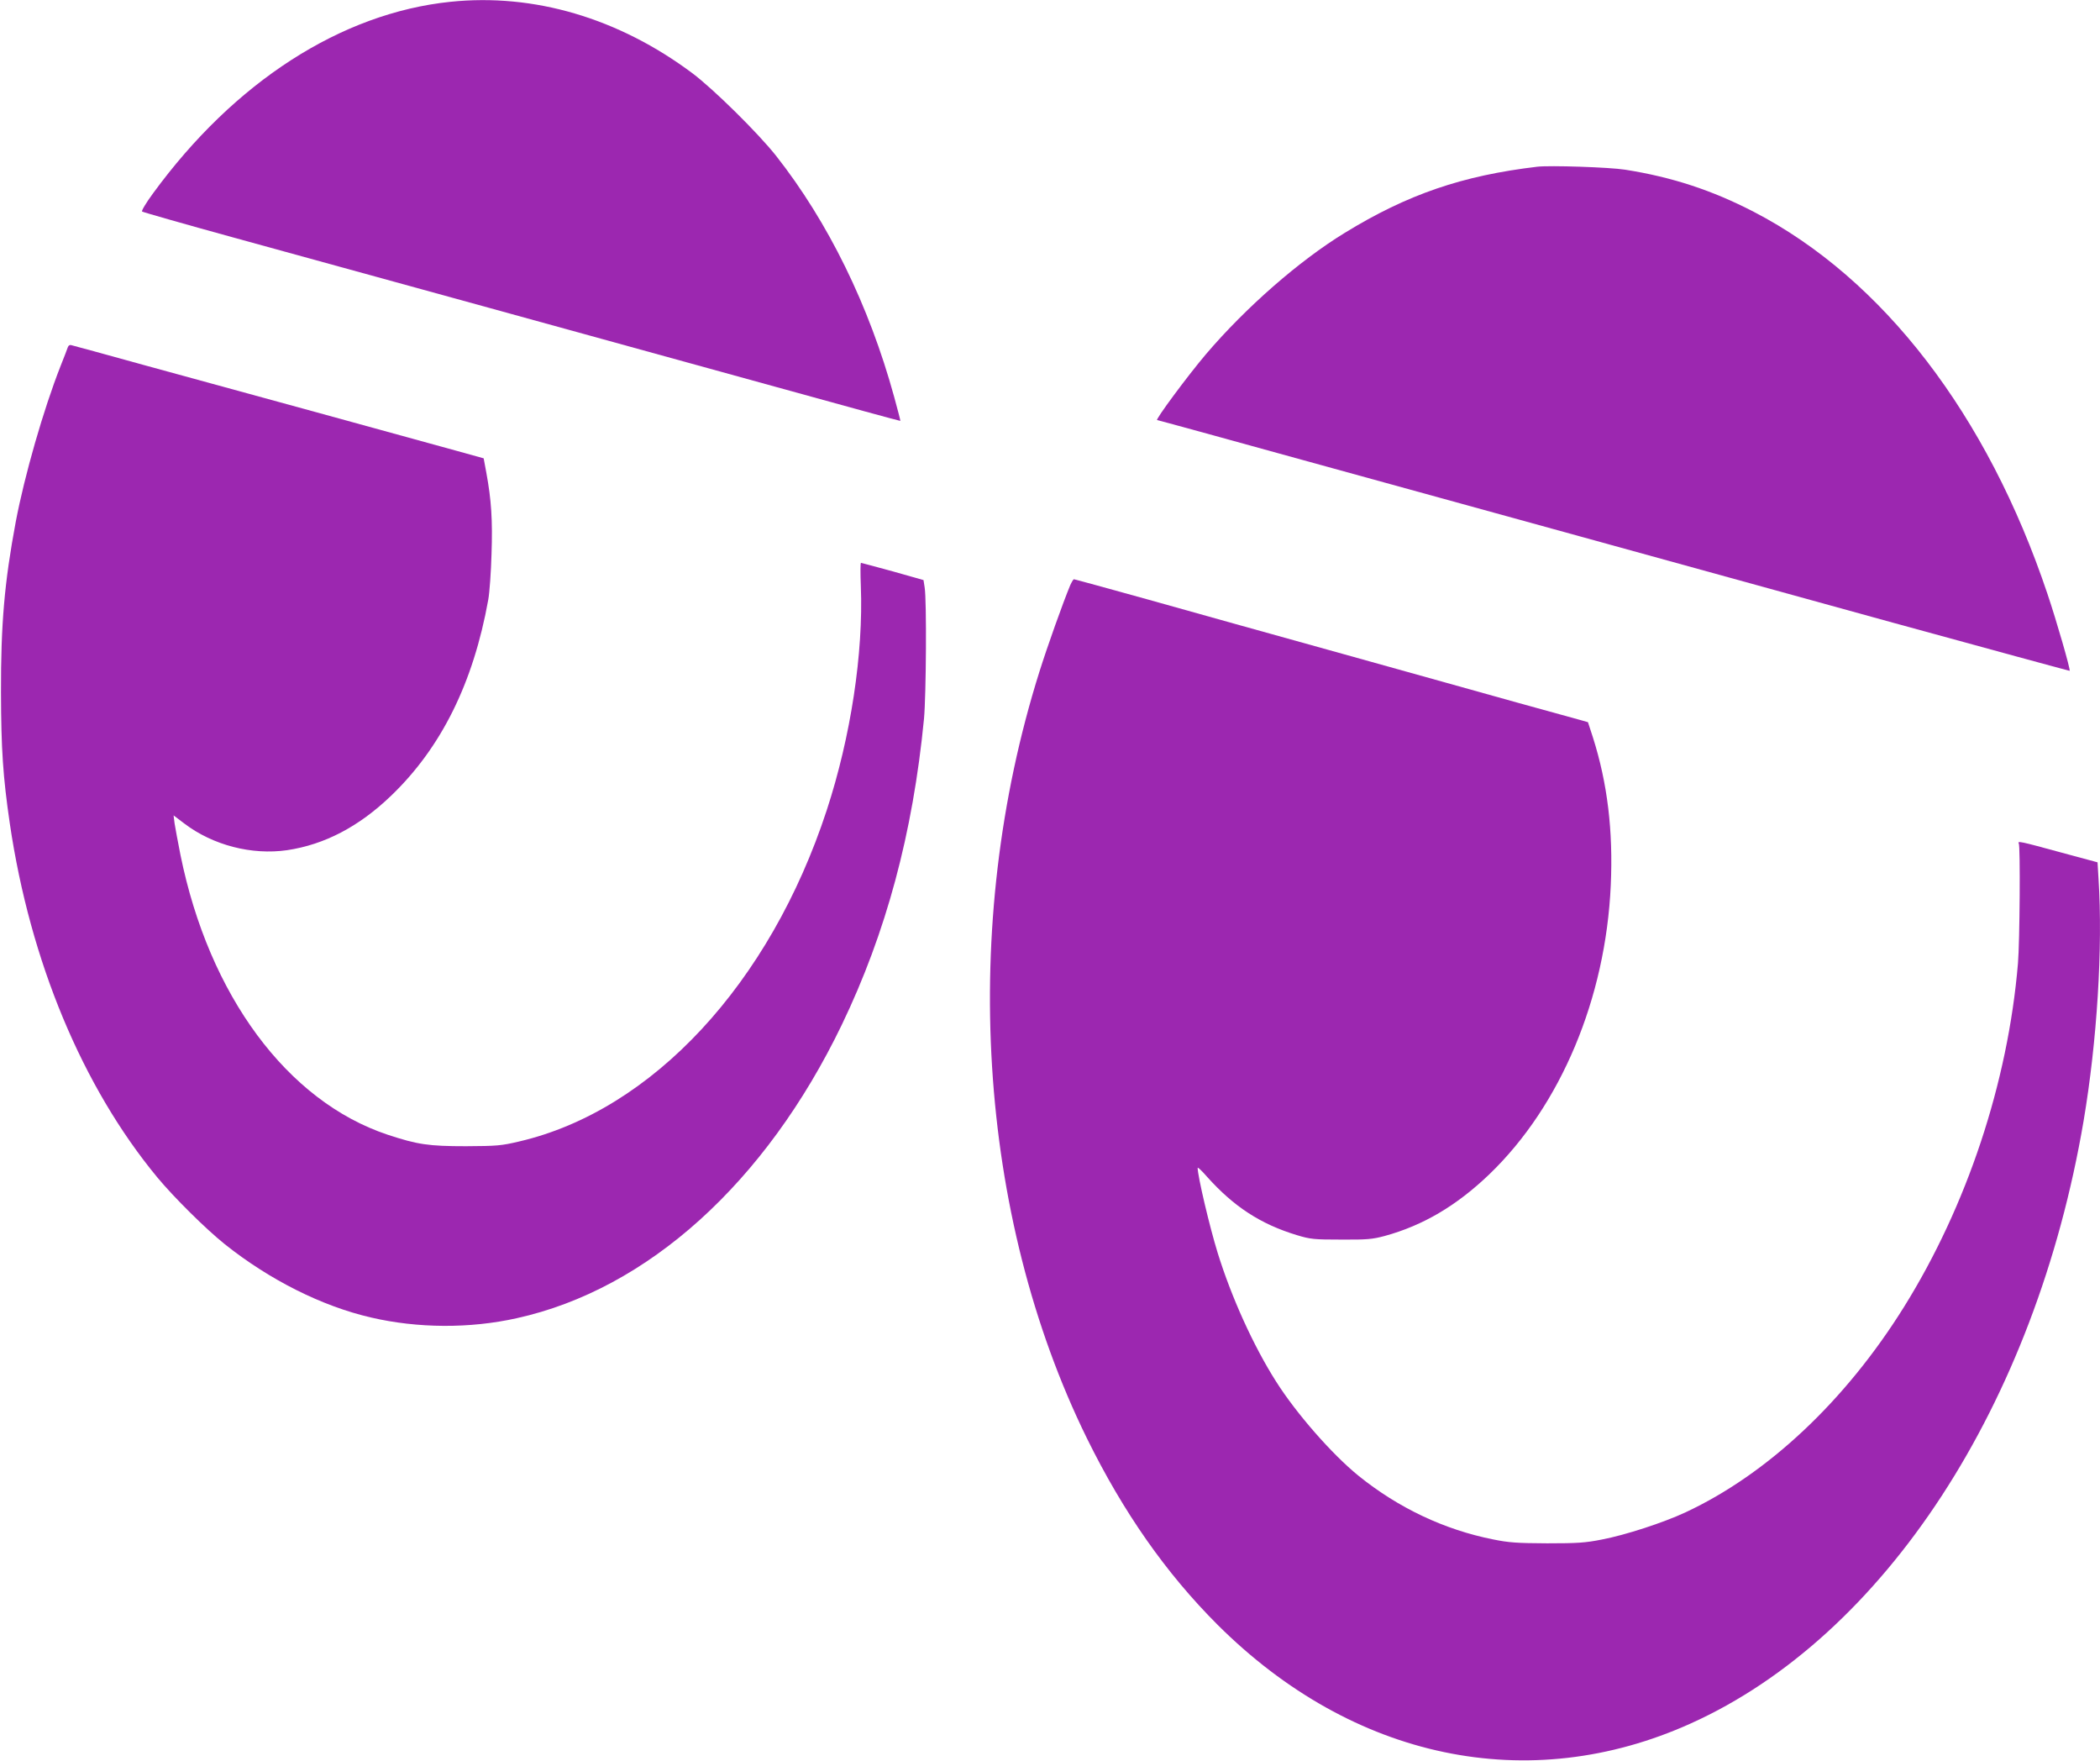
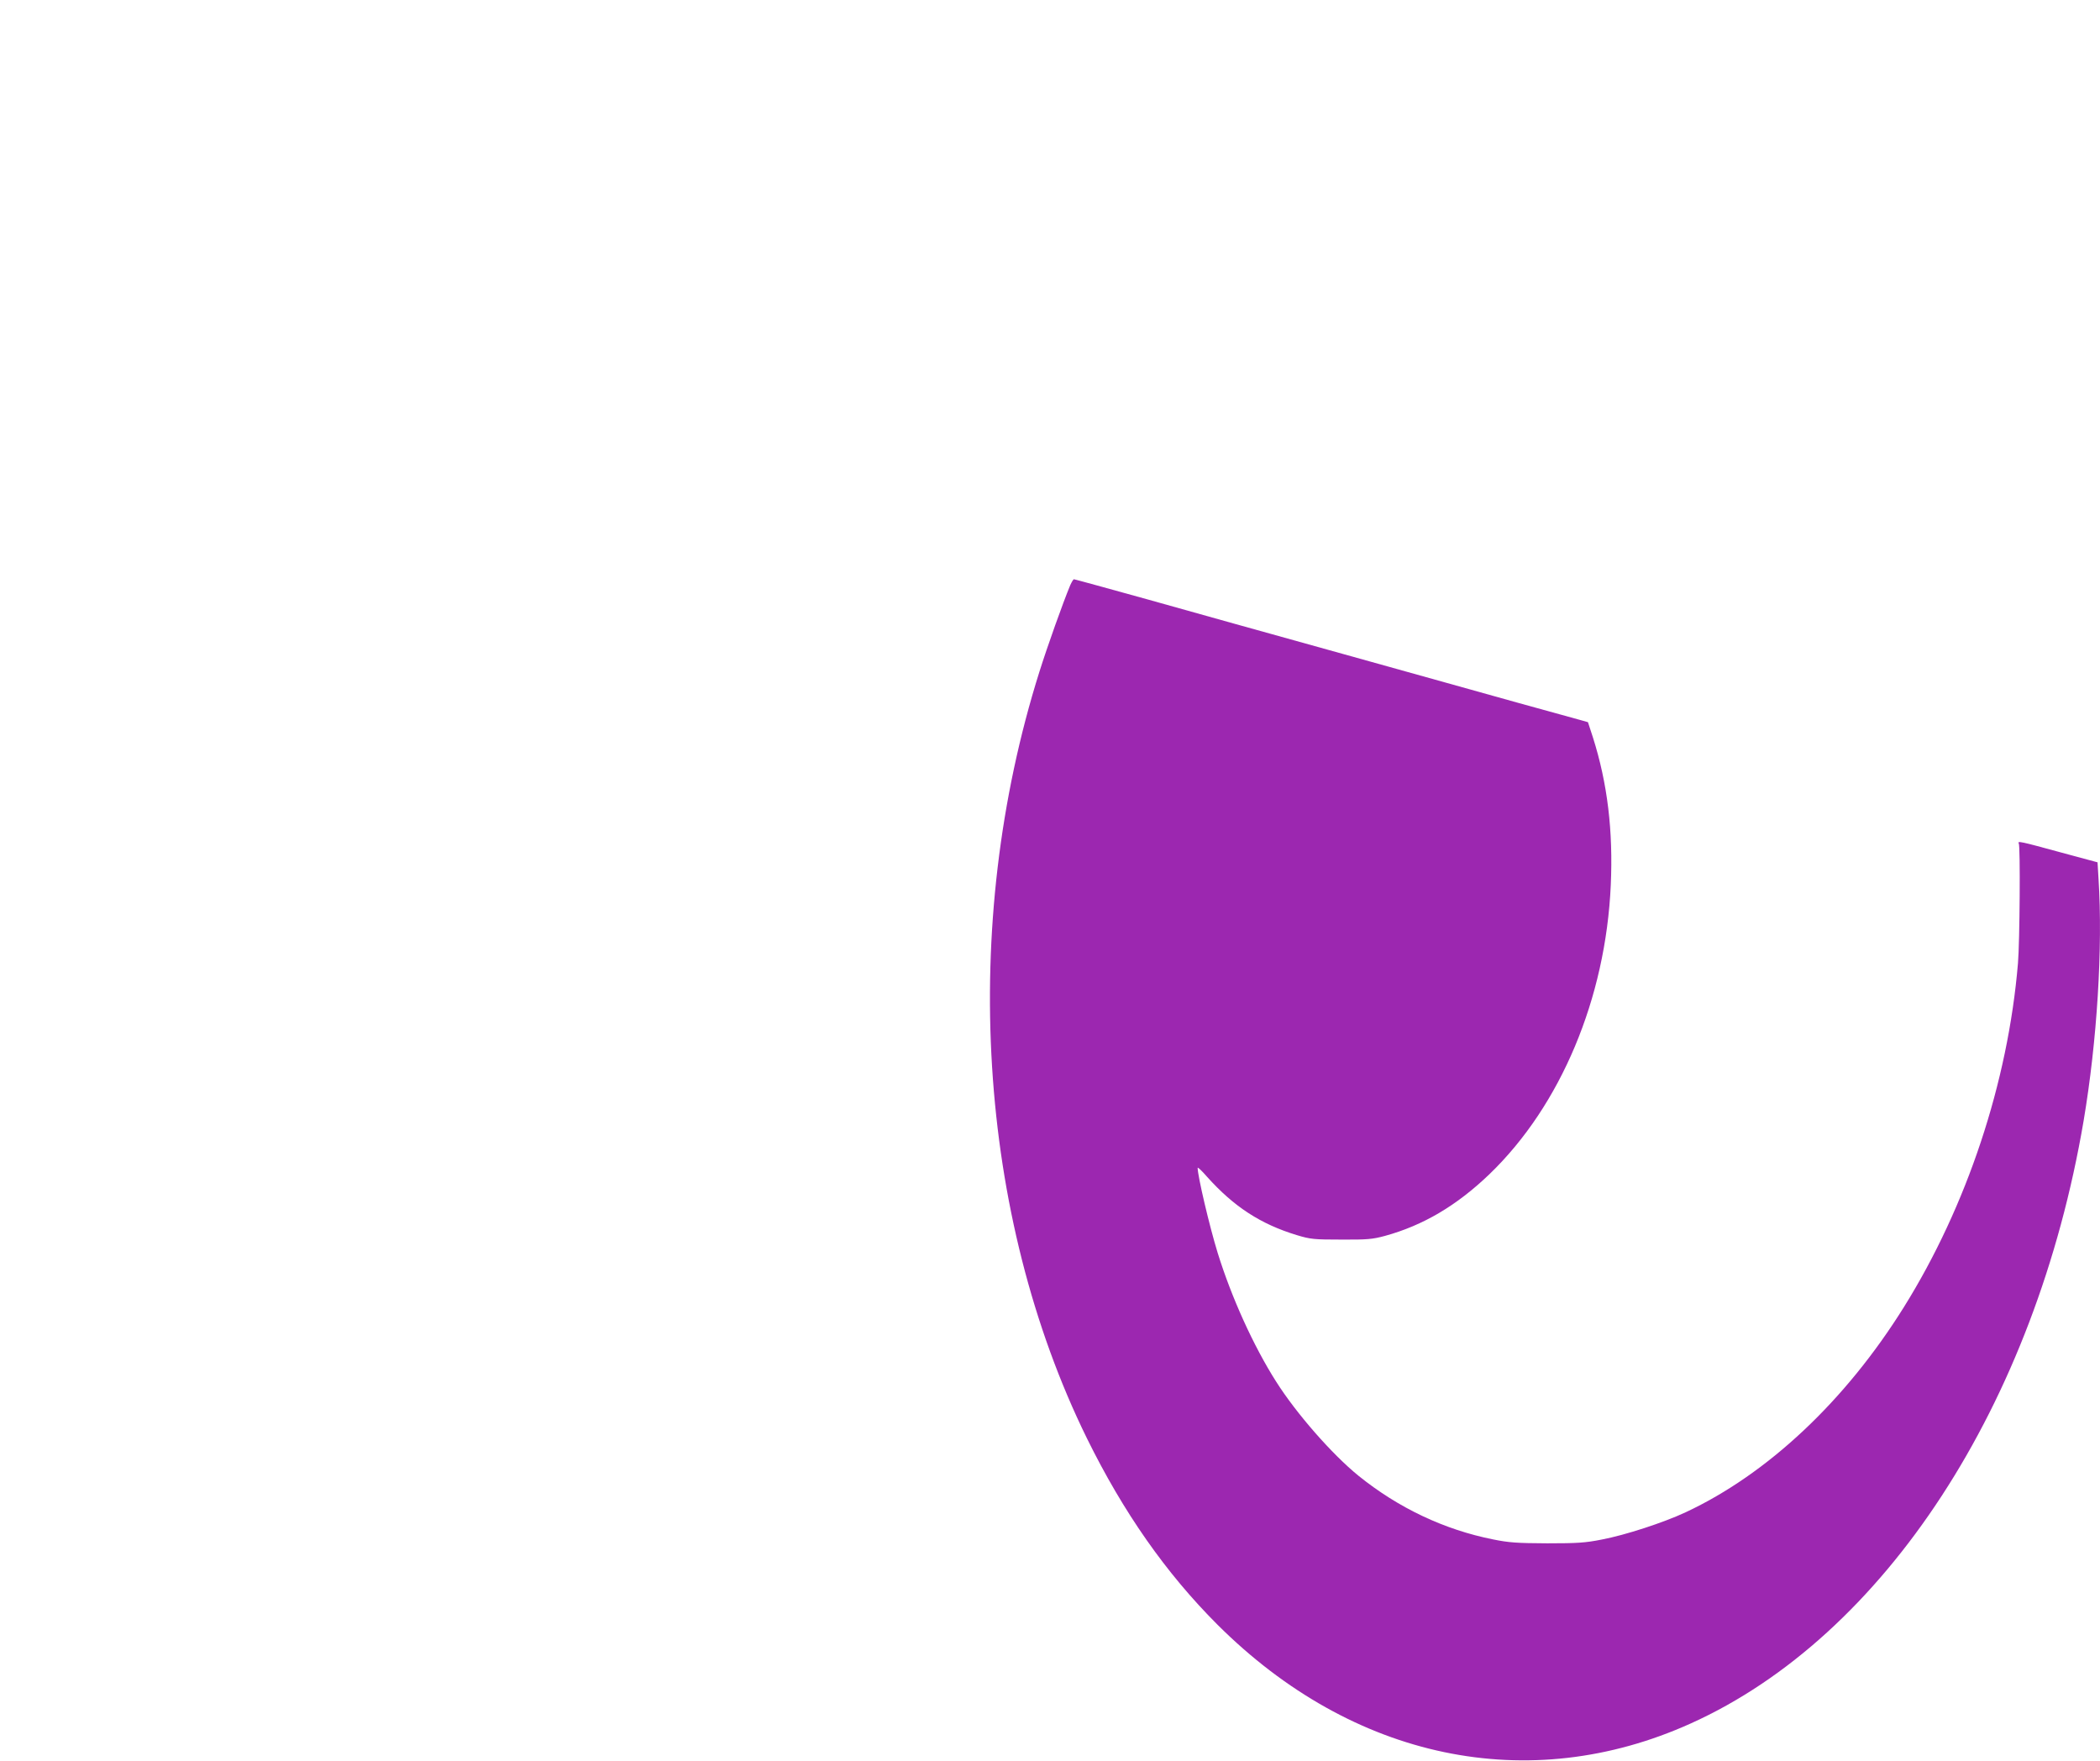
<svg xmlns="http://www.w3.org/2000/svg" version="1.0" width="1280pt" height="1073pt" viewBox="0 0 1280 1073" preserveAspectRatio="xMidYMid meet">
  <g transform="translate(0,1073) scale(0.1,-0.1)" fill="#9c27b0" stroke="none">
-     <path d="M2745 10719 c-666 -69 -1316 -488 -1812 -1167 -42 -57 -72 -107 -67 -111 5 -4 257 -76 559 -159 708 -194 2340 -644 3305 -910 415 -115 756 -208 758 -207 1 1 -16 67 -38 147 -153 557 -402 1065 -720 1469 -111 140 -381 406 -510 503 -450 336 -966 488 -1475 435z" />
-     <path d="M9370 9714 c-456 -54 -791 -168 -1175 -404 -276 -169 -601 -453 -844 -738 -109 -128 -312 -402 -298 -402 4 0 399 -108 879 -241 480 -132 1247 -343 1703 -469 457 -126 1313 -362 1904 -525 591 -162 1075 -294 1076 -293 6 7 -80 305 -135 468 -366 1092 -1003 1921 -1790 2329 -255 132 -499 212 -785 257 -95 15 -459 27 -535 18z" />
-     <path d="M413 8613 c-3 -10 -23 -61 -44 -114 -104 -264 -220 -669 -273 -949 -69 -369 -91 -623 -90 -1040 1 -346 12 -513 54 -800 124 -839 442 -1602 898 -2154 103 -124 297 -316 412 -408 272 -217 592 -378 892 -447 284 -66 602 -68 888 -4 798 176 1517 826 1981 1788 270 561 433 1166 501 1865 13 142 17 720 4 800 l-7 45 -187 53 c-104 28 -191 52 -194 52 -4 0 -4 -64 -1 -142 16 -408 -61 -917 -208 -1366 -346 -1056 -1063 -1829 -1874 -2018 -110 -26 -136 -28 -325 -29 -228 0 -295 10 -477 70 -612 204 -1089 848 -1263 1705 -16 80 -32 167 -36 193 l-6 48 66 -50 c174 -132 411 -193 626 -162 228 34 437 143 633 331 306 293 502 688 593 1195 8 44 17 170 20 280 7 204 -1 329 -32 496 l-16 86 -166 46 c-234 65 -1405 386 -1907 523 -231 64 -428 118 -438 120 -11 4 -20 -1 -24 -13z" />
    <path d="M6523 7163 c-44 -106 -138 -369 -188 -528 -487 -1547 -378 -3310 290 -4670 222 -451 482 -822 795 -1135 826 -824 1898 -1048 2885 -603 1181 532 2101 1943 2395 3672 82 486 118 1057 91 1476 l-6 100 -230 62 c-238 65 -260 70 -250 53 10 -16 6 -599 -5 -730 -61 -727 -311 -1479 -695 -2095 -356 -571 -830 -1017 -1331 -1251 -135 -63 -368 -139 -511 -166 -100 -20 -150 -23 -333 -23 -183 1 -232 4 -330 24 -296 59 -576 191 -820 388 -160 130 -378 378 -502 574 -138 217 -272 513 -356 784 -50 162 -122 468 -122 518 0 6 26 -18 57 -54 164 -183 327 -289 548 -356 83 -25 104 -27 270 -27 158 -1 190 2 265 22 234 64 439 185 639 377 434 418 708 1071 739 1760 15 332 -20 622 -109 902 l-30 92 -42 12 c-23 6 -193 53 -377 104 -184 52 -668 186 -1075 300 -407 113 -941 262 -1186 331 -245 68 -449 124 -453 124 -4 0 -14 -17 -23 -37z" />
  </g>
</svg>